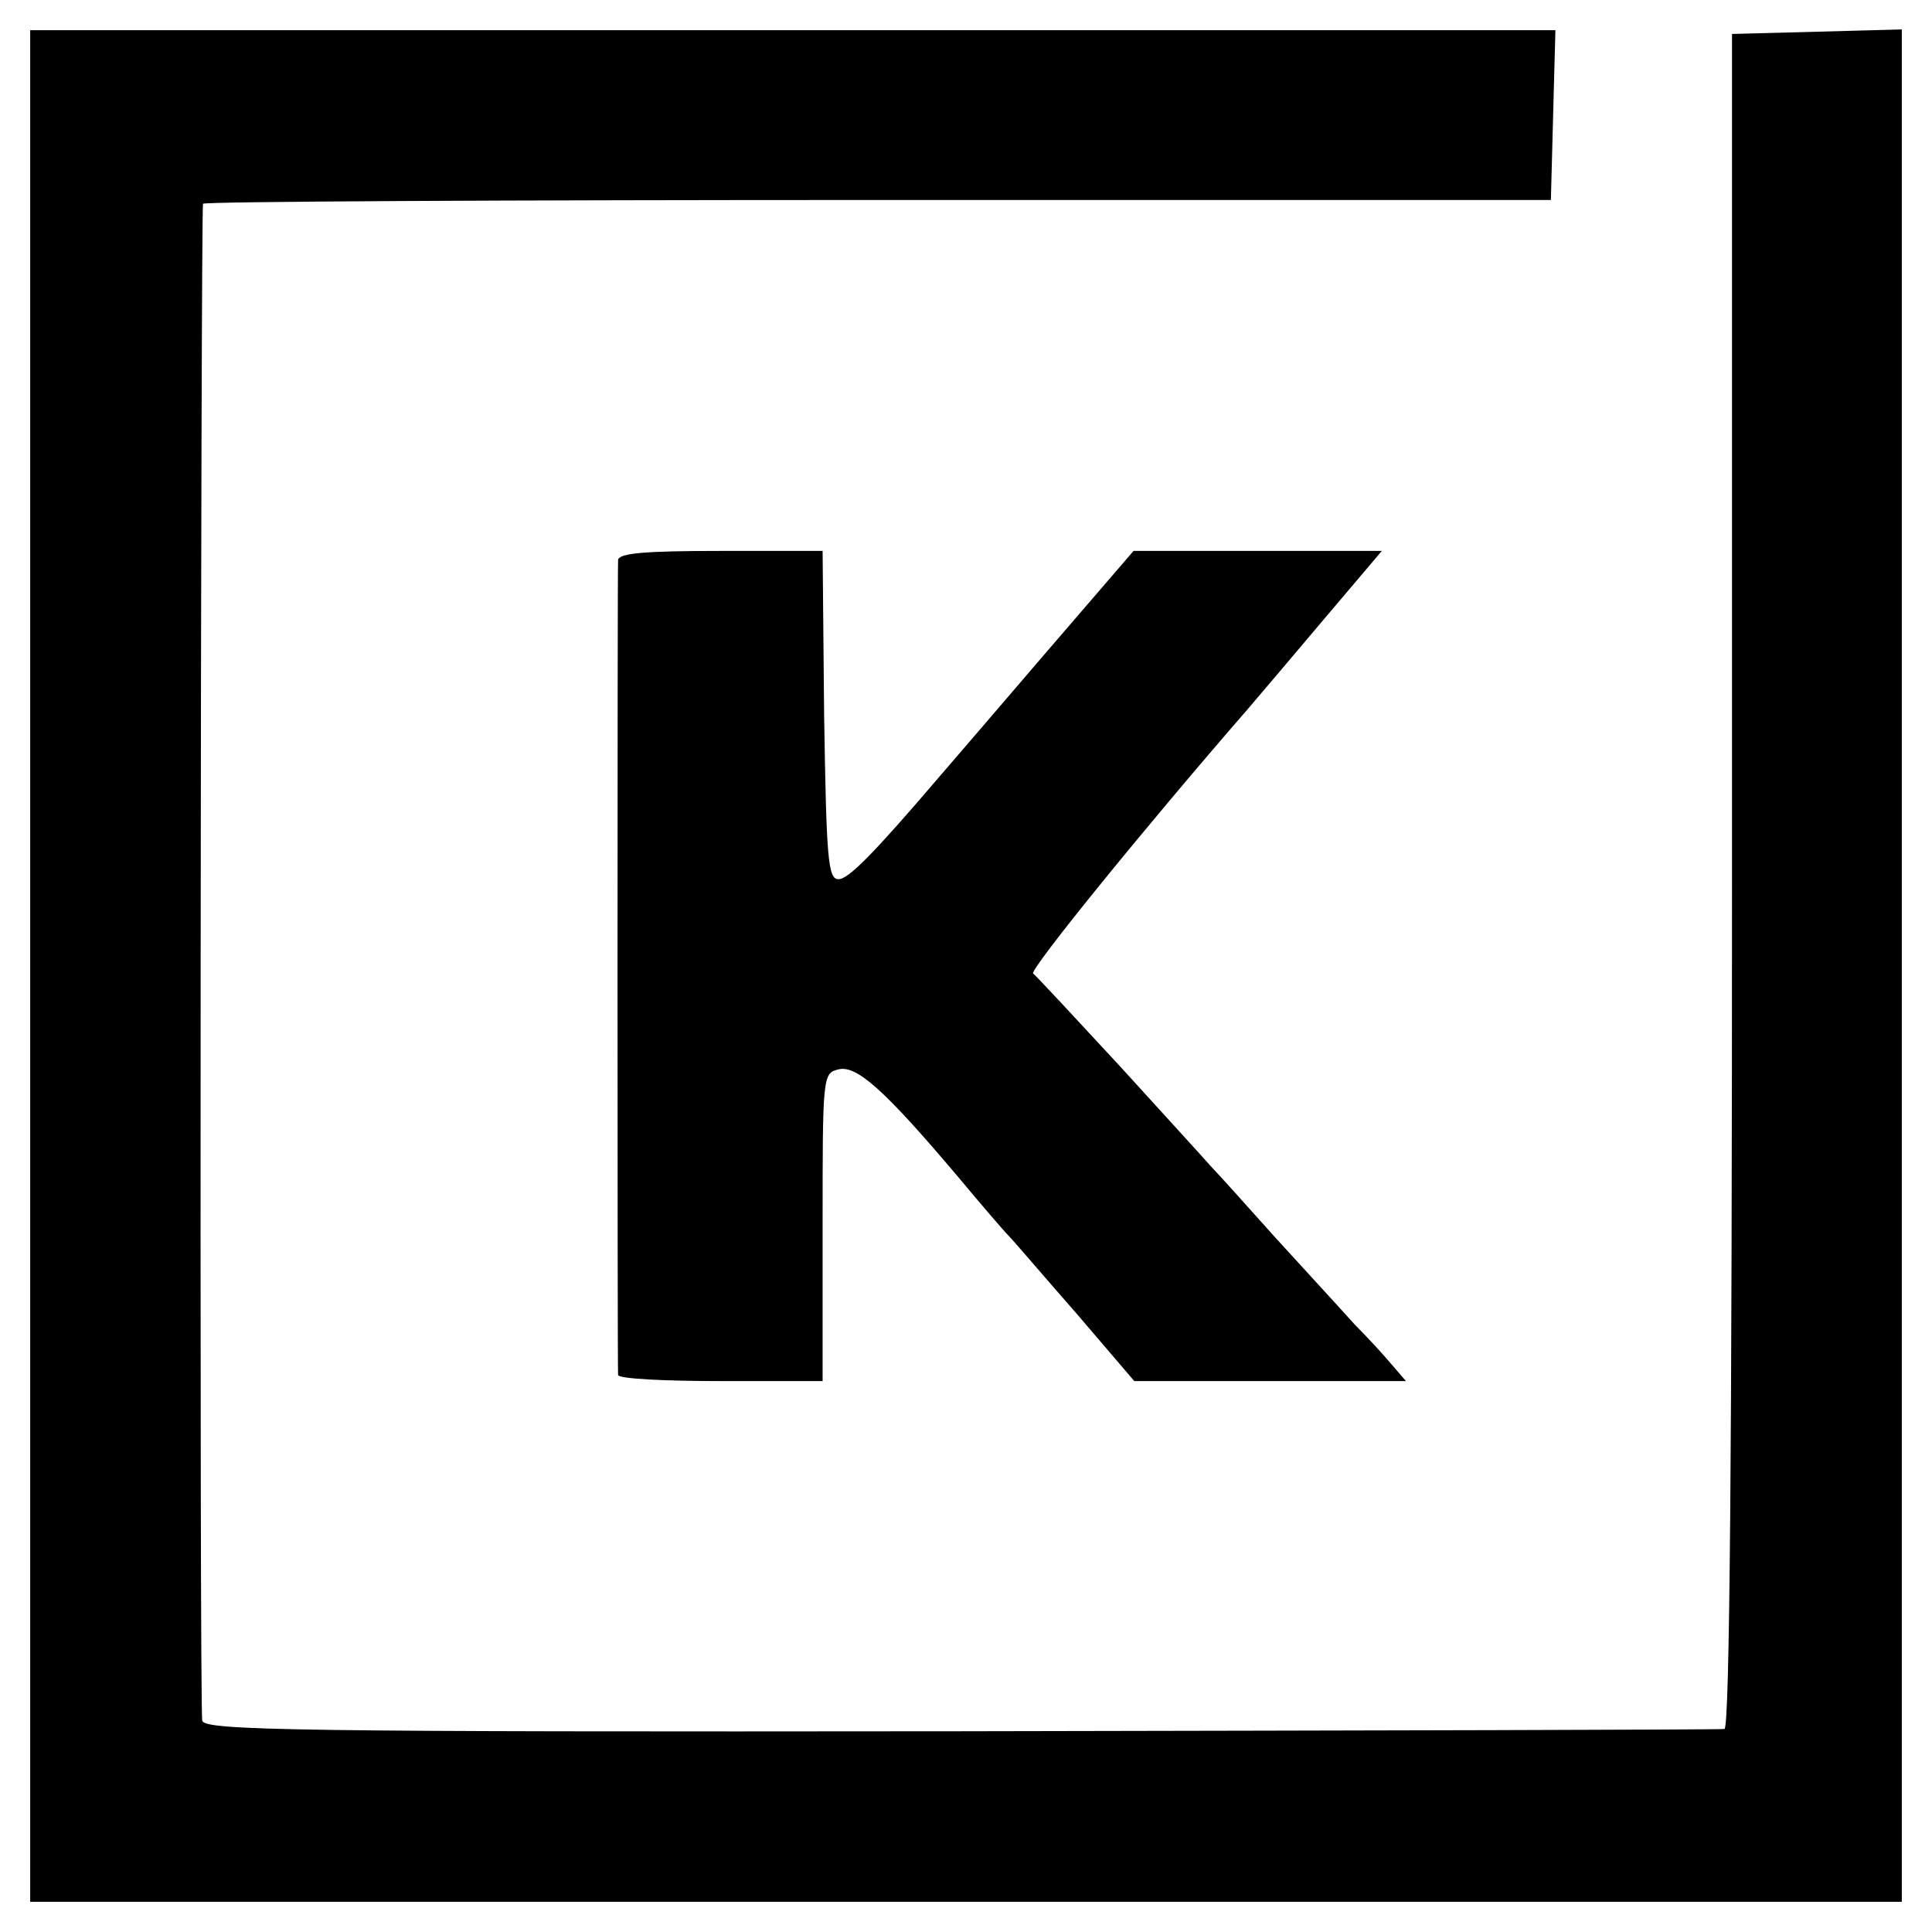
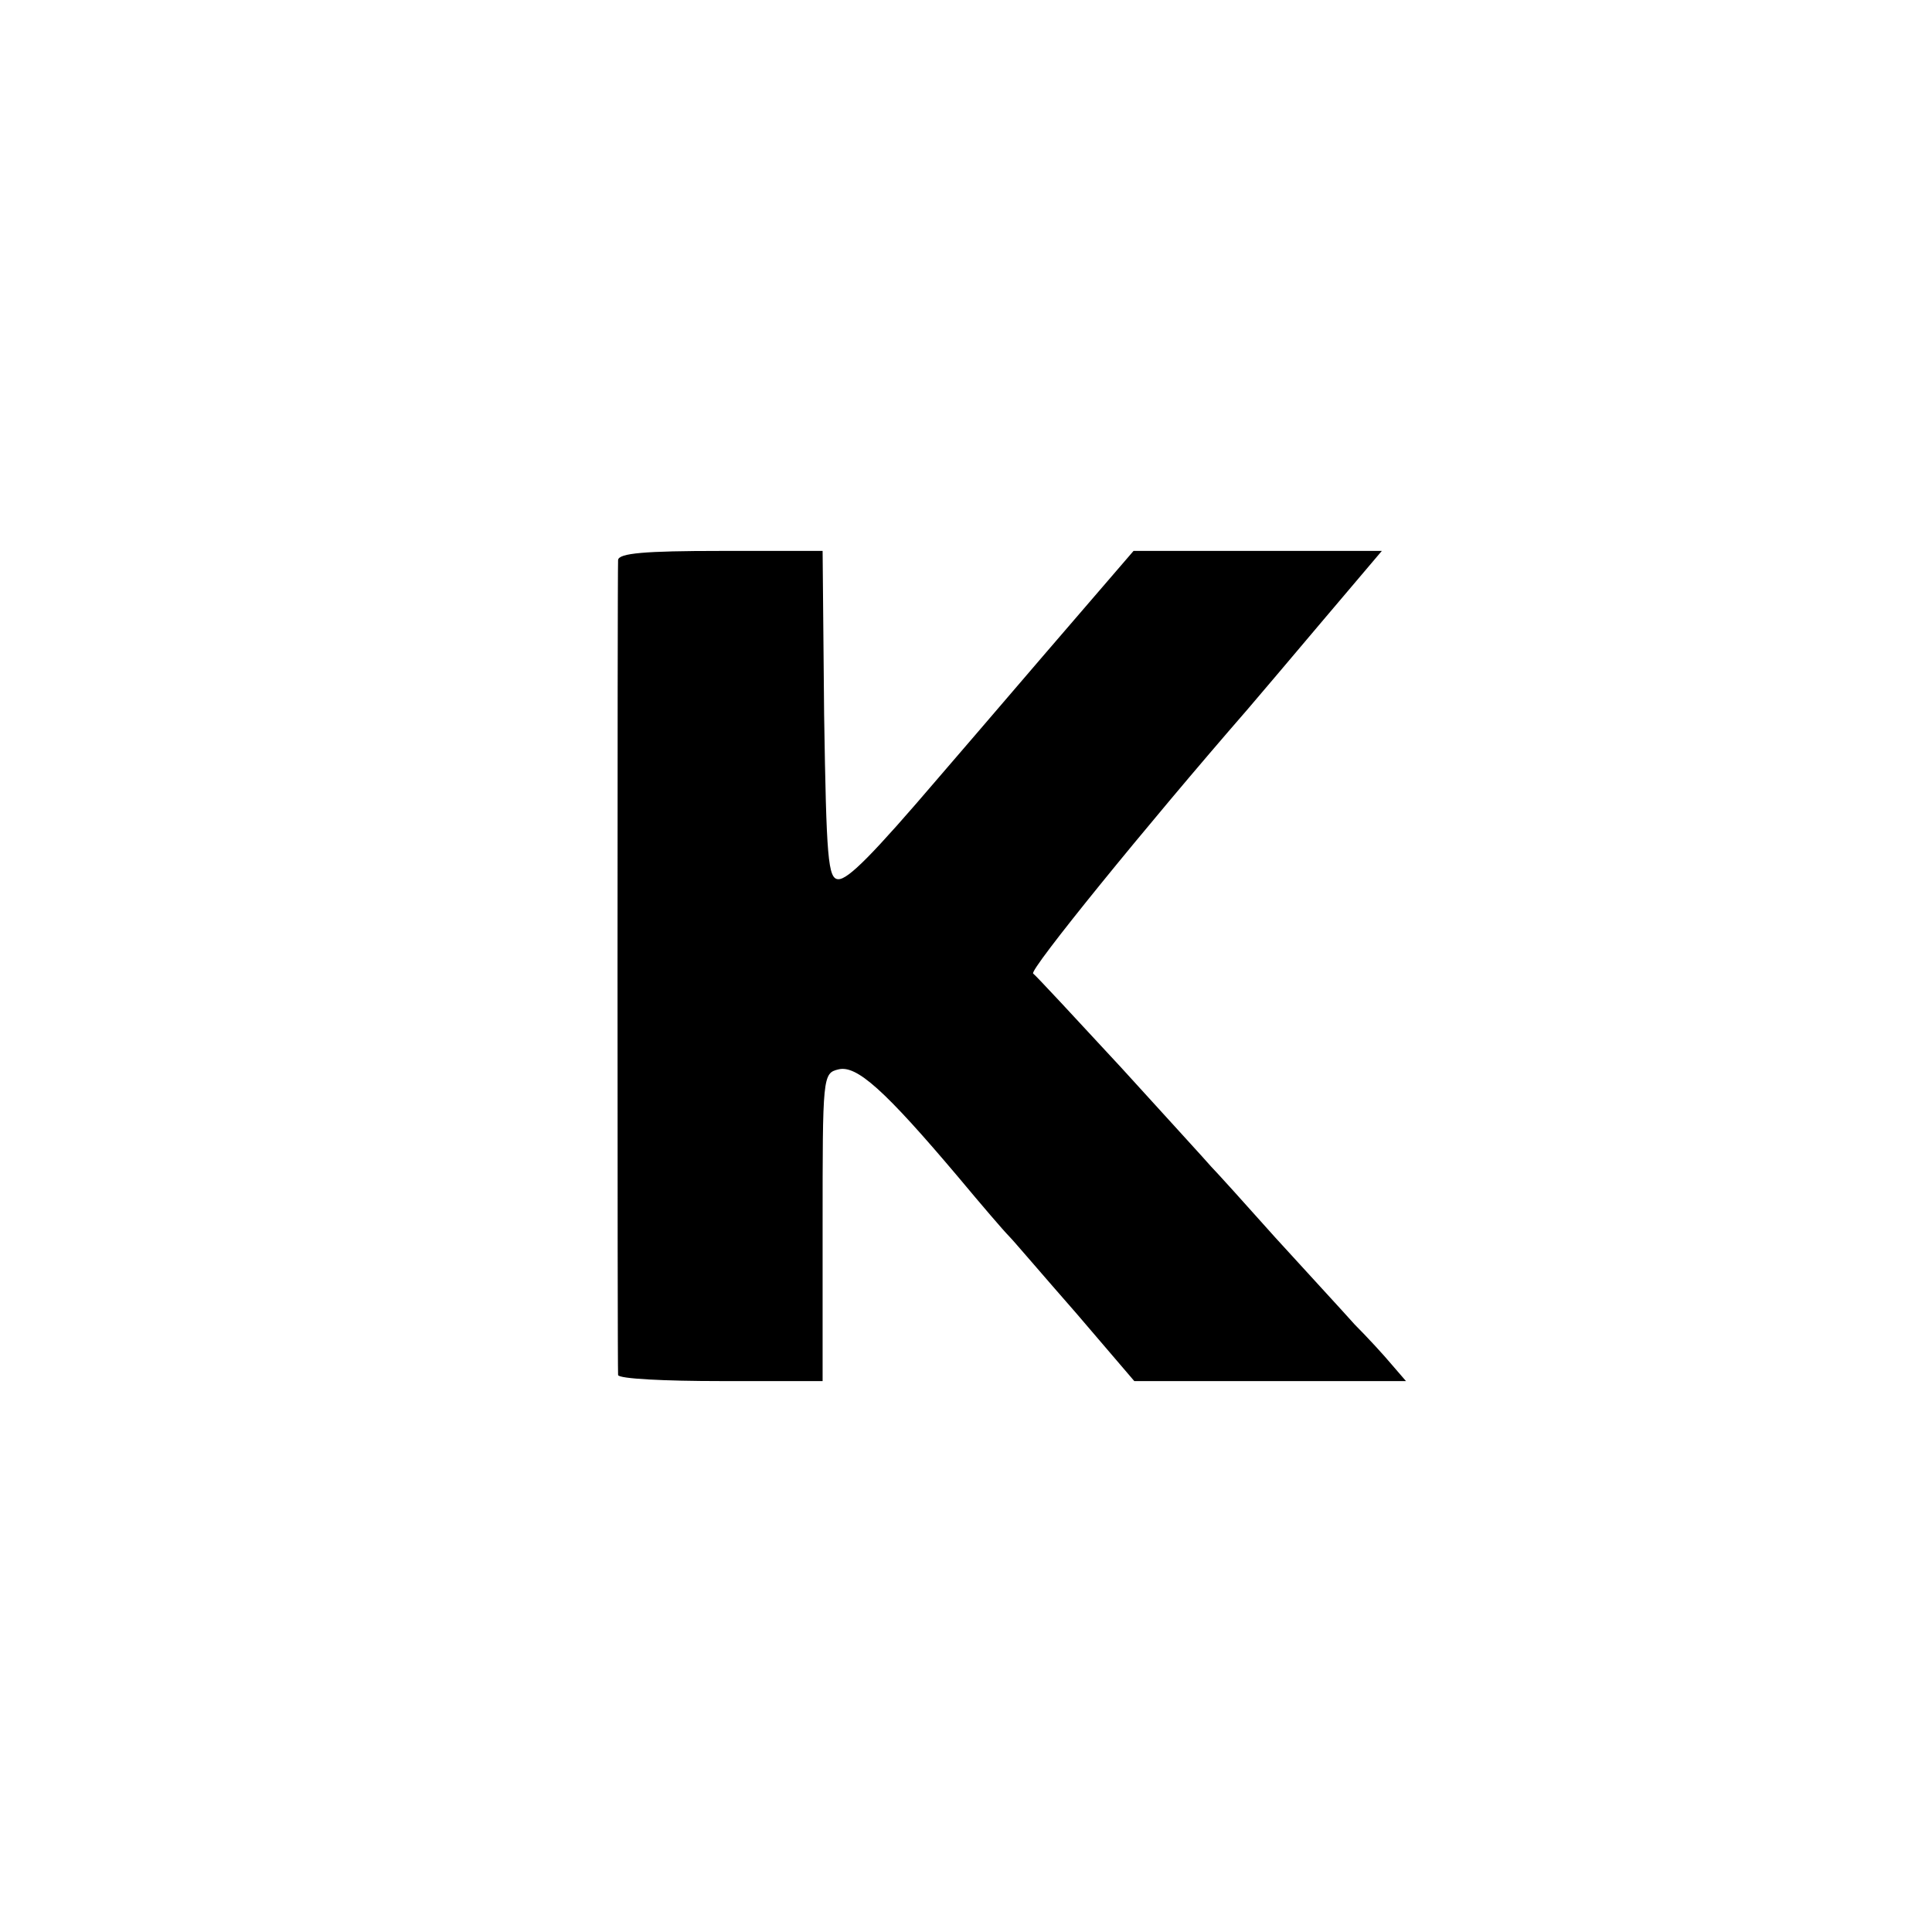
<svg xmlns="http://www.w3.org/2000/svg" version="1.0" width="256pt" height="256pt" viewBox="0 0 256 256" preserveAspectRatio="xMidYMid meet">
  <g transform="translate(0,256) scale(0.1,-0.1)" fill="#000000" stroke="none">
-     <path d="M40 1280 l0 -1240 1240 0 1240 0 0 1240 0 1241 -112 -3 -113 -3 0 -1122 c0 -743 -3 -1123 -10 -1124 -5 -1 -461 -2 -1012 -3 -884 -1 -1002 1 -1005 14 -4 13 -2 1997 1 2010 0 3 403 5 894 5 l892 0 3 113 3 112 -1011 0 -1010 0 0 -1240z" />
    <path d="M819 1818 c-1 -17 -1 -1071 0 -1080 1 -5 62 -8 136 -8 l135 0 0 204 c0 200 0 204 21 209 24 6 61 -27 159 -143 30 -36 60 -71 67 -78 6 -6 46 -53 89 -102 l77 -90 180 0 180 0 -19 22 c-10 12 -32 36 -49 53 -16 18 -64 70 -105 115 -41 46 -79 88 -85 94 -5 6 -59 65 -119 131 -61 66 -113 122 -117 125 -6 4 150 196 284 350 12 14 57 67 100 118 l78 92 -164 0 -165 0 -118 -137 c-65 -76 -128 -149 -140 -163 -88 -103 -120 -135 -133 -135 -14 0 -16 28 -19 218 l-2 217 -135 0 c-101 0 -135 -3 -136 -12z" />
  </g>
</svg>